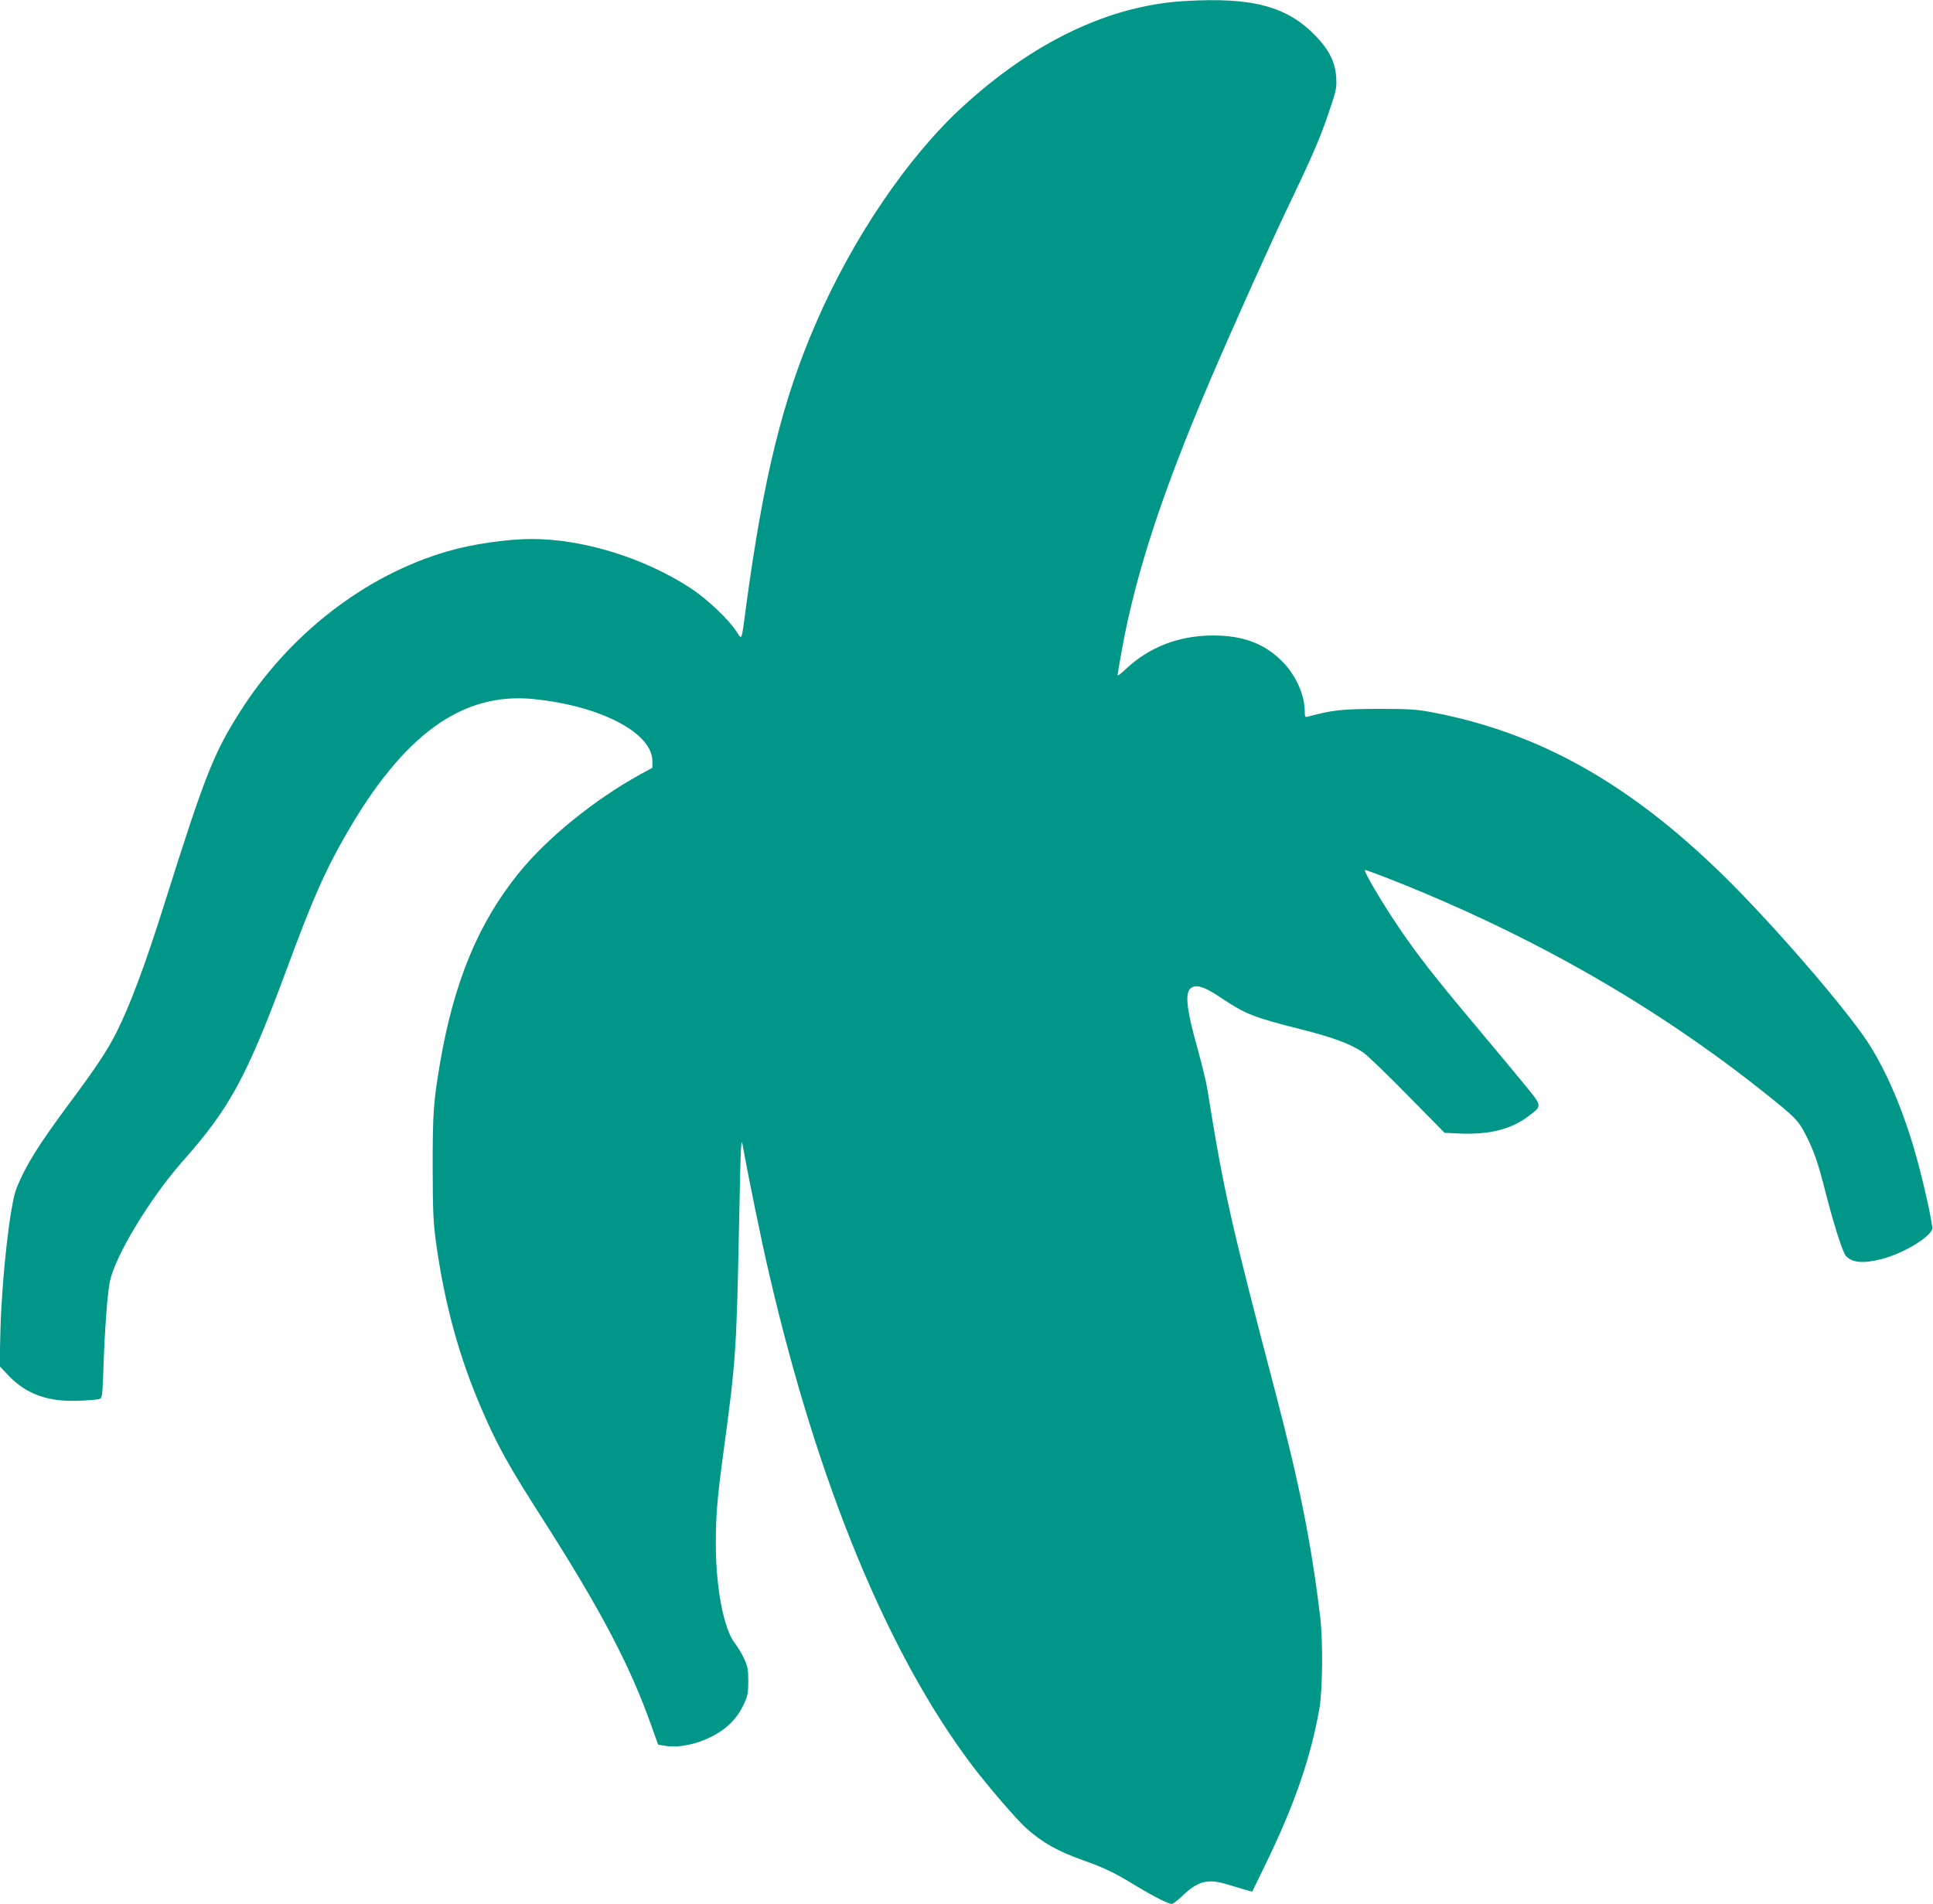
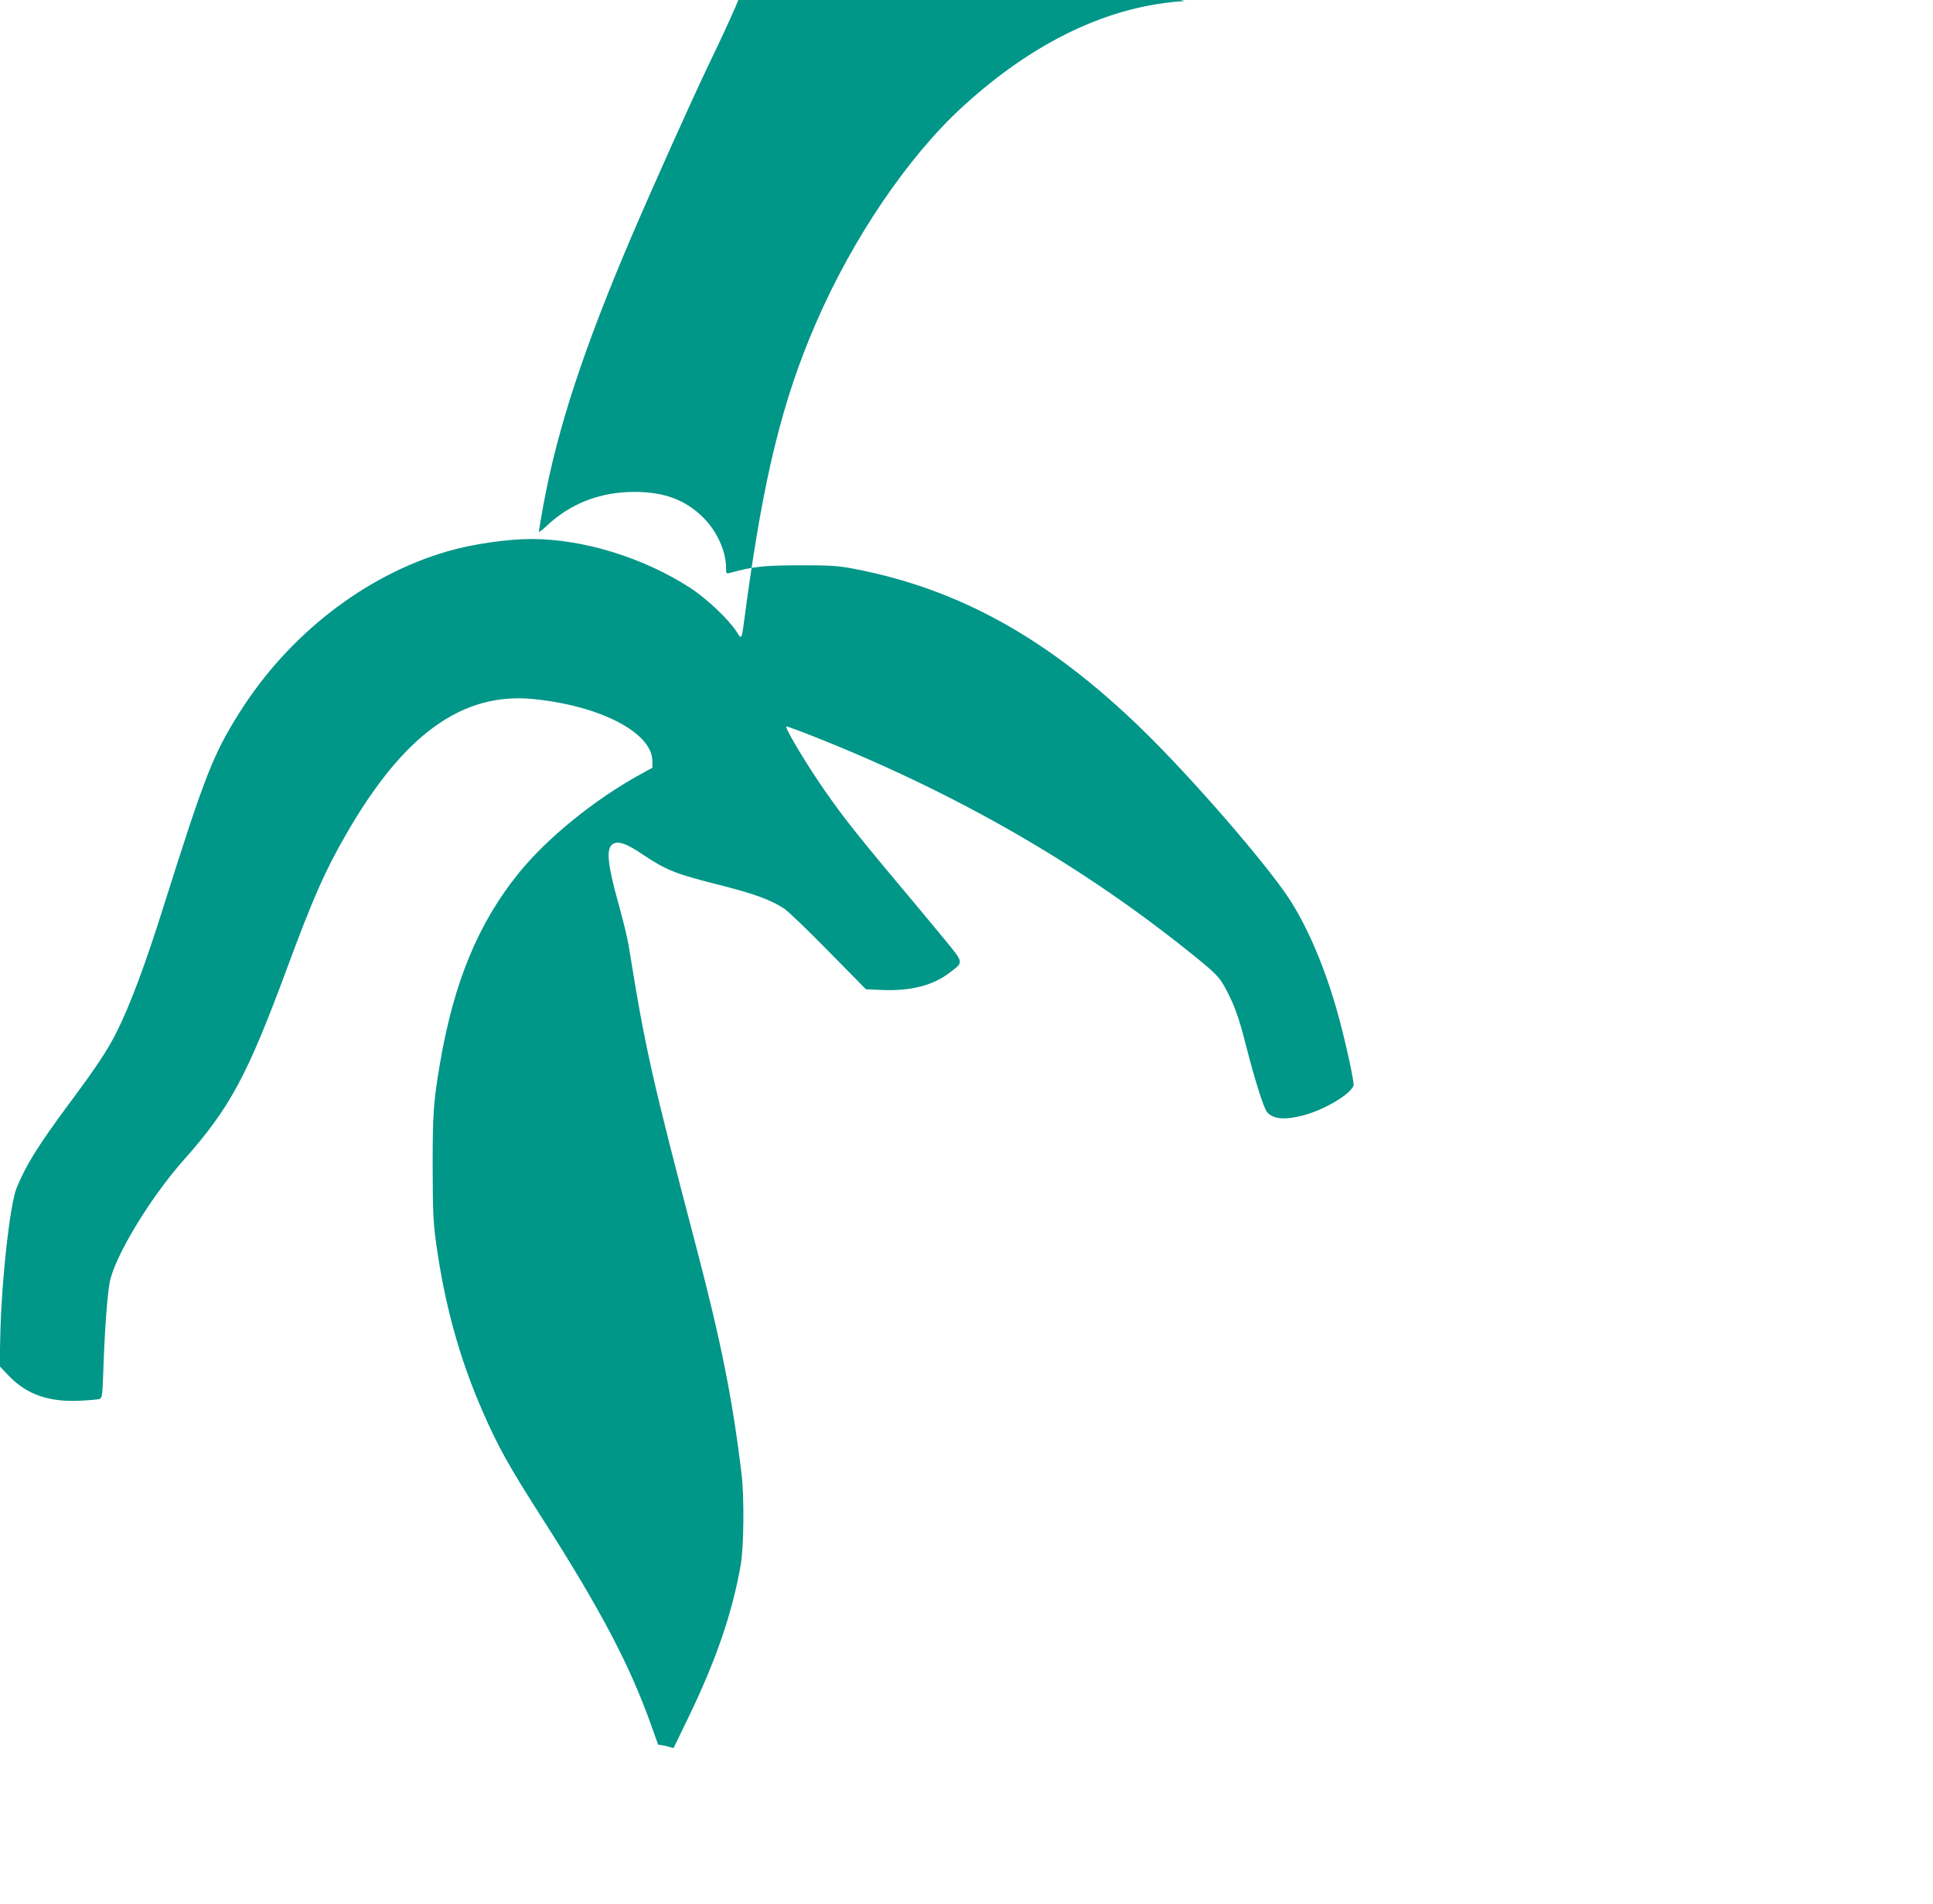
<svg xmlns="http://www.w3.org/2000/svg" version="1.0" width="1280pt" height="1261pt" viewBox="0 0 1280 1261" preserveAspectRatio="xMidYMid meet">
  <g transform="translate(0,1261) scale(0.1,-0.1)" fill="#009688" stroke="none">
-     <path d="M7845 12603 c-498 -29 -1000 -268 -1472 -701 -361 -331 -727 -870 -970 -1432 -221 -509 -346 -1015 -463 -1880 -31 -234 -26 -220 -63 -163 -53 82 -195 216 -303 287 -308 201 -711 326 -1053 326 -161 0 -391 -33 -556 -81 -547 -158 -1055 -552 -1382 -1073 -171 -272 -227 -415 -494 -1261 -125 -399 -229 -677 -319 -855 -59 -117 -131 -226 -308 -464 -208 -280 -293 -417 -353 -567 -43 -110 -96 -583 -106 -936 l-6 -241 62 -65 c119 -124 267 -175 476 -164 60 3 117 8 126 12 15 5 18 32 23 183 9 270 26 498 42 587 32 171 266 558 487 808 310 349 423 559 687 1272 172 465 251 644 390 886 381 664 770 946 1242 899 444 -44 789 -224 788 -412 l0 -43 -82 -45 c-306 -169 -617 -422 -805 -655 -266 -330 -426 -717 -518 -1249 -45 -266 -50 -336 -50 -696 1 -302 4 -365 23 -505 57 -407 154 -759 304 -1104 104 -240 177 -371 401 -721 385 -602 582 -977 722 -1375 l43 -120 48 -8 c103 -18 256 22 364 95 72 48 120 104 157 184 24 51 28 72 28 149 0 78 -4 98 -28 150 -15 33 -42 77 -59 99 -75 93 -128 368 -128 661 0 187 10 309 51 610 81 600 86 660 103 1509 11 539 13 584 25 516 31 -179 124 -634 176 -855 324 -1394 789 -2517 1344 -3250 103 -136 296 -360 357 -414 108 -96 208 -152 376 -212 139 -49 208 -82 343 -165 118 -71 221 -124 244 -124 8 0 40 24 71 54 102 97 167 114 291 77 35 -11 88 -26 117 -35 l54 -15 98 202 c183 378 291 692 347 1012 21 123 24 449 5 605 -59 492 -136 875 -297 1490 -298 1136 -341 1327 -449 2000 -8 52 -38 174 -65 271 -80 285 -88 387 -35 411 36 17 90 -3 193 -73 159 -106 214 -128 533 -208 205 -52 321 -95 404 -151 27 -18 159 -145 294 -283 l246 -250 109 -5 c191 -7 335 30 447 116 92 70 93 62 -31 214 -60 73 -207 250 -328 394 -270 322 -376 458 -502 644 -111 164 -235 374 -222 378 4 1 100 -34 212 -79 909 -363 1718 -827 2430 -1394 209 -167 226 -184 276 -281 53 -102 82 -186 127 -364 58 -227 117 -413 139 -438 41 -45 114 -52 233 -22 142 36 320 141 339 200 6 20 -56 305 -107 485 -84 299 -197 564 -321 754 -156 236 -640 795 -964 1111 -620 605 -1215 938 -1918 1072 -104 20 -152 23 -360 23 -239 -1 -305 -8 -462 -51 -21 -6 -23 -3 -23 33 0 110 -60 243 -150 333 -118 118 -259 171 -457 171 -226 0 -423 -76 -580 -224 -29 -28 -53 -45 -53 -39 0 5 14 84 30 175 93 508 270 1045 585 1782 148 346 398 902 507 1130 162 337 225 482 280 649 47 139 50 155 46 225 -6 98 -47 180 -132 269 -191 200 -421 262 -871 235z" />
+     <path d="M7845 12603 c-498 -29 -1000 -268 -1472 -701 -361 -331 -727 -870 -970 -1432 -221 -509 -346 -1015 -463 -1880 -31 -234 -26 -220 -63 -163 -53 82 -195 216 -303 287 -308 201 -711 326 -1053 326 -161 0 -391 -33 -556 -81 -547 -158 -1055 -552 -1382 -1073 -171 -272 -227 -415 -494 -1261 -125 -399 -229 -677 -319 -855 -59 -117 -131 -226 -308 -464 -208 -280 -293 -417 -353 -567 -43 -110 -96 -583 -106 -936 l-6 -241 62 -65 c119 -124 267 -175 476 -164 60 3 117 8 126 12 15 5 18 32 23 183 9 270 26 498 42 587 32 171 266 558 487 808 310 349 423 559 687 1272 172 465 251 644 390 886 381 664 770 946 1242 899 444 -44 789 -224 788 -412 l0 -43 -82 -45 c-306 -169 -617 -422 -805 -655 -266 -330 -426 -717 -518 -1249 -45 -266 -50 -336 -50 -696 1 -302 4 -365 23 -505 57 -407 154 -759 304 -1104 104 -240 177 -371 401 -721 385 -602 582 -977 722 -1375 l43 -120 48 -8 l54 -15 98 202 c183 378 291 692 347 1012 21 123 24 449 5 605 -59 492 -136 875 -297 1490 -298 1136 -341 1327 -449 2000 -8 52 -38 174 -65 271 -80 285 -88 387 -35 411 36 17 90 -3 193 -73 159 -106 214 -128 533 -208 205 -52 321 -95 404 -151 27 -18 159 -145 294 -283 l246 -250 109 -5 c191 -7 335 30 447 116 92 70 93 62 -31 214 -60 73 -207 250 -328 394 -270 322 -376 458 -502 644 -111 164 -235 374 -222 378 4 1 100 -34 212 -79 909 -363 1718 -827 2430 -1394 209 -167 226 -184 276 -281 53 -102 82 -186 127 -364 58 -227 117 -413 139 -438 41 -45 114 -52 233 -22 142 36 320 141 339 200 6 20 -56 305 -107 485 -84 299 -197 564 -321 754 -156 236 -640 795 -964 1111 -620 605 -1215 938 -1918 1072 -104 20 -152 23 -360 23 -239 -1 -305 -8 -462 -51 -21 -6 -23 -3 -23 33 0 110 -60 243 -150 333 -118 118 -259 171 -457 171 -226 0 -423 -76 -580 -224 -29 -28 -53 -45 -53 -39 0 5 14 84 30 175 93 508 270 1045 585 1782 148 346 398 902 507 1130 162 337 225 482 280 649 47 139 50 155 46 225 -6 98 -47 180 -132 269 -191 200 -421 262 -871 235z" />
  </g>
</svg>